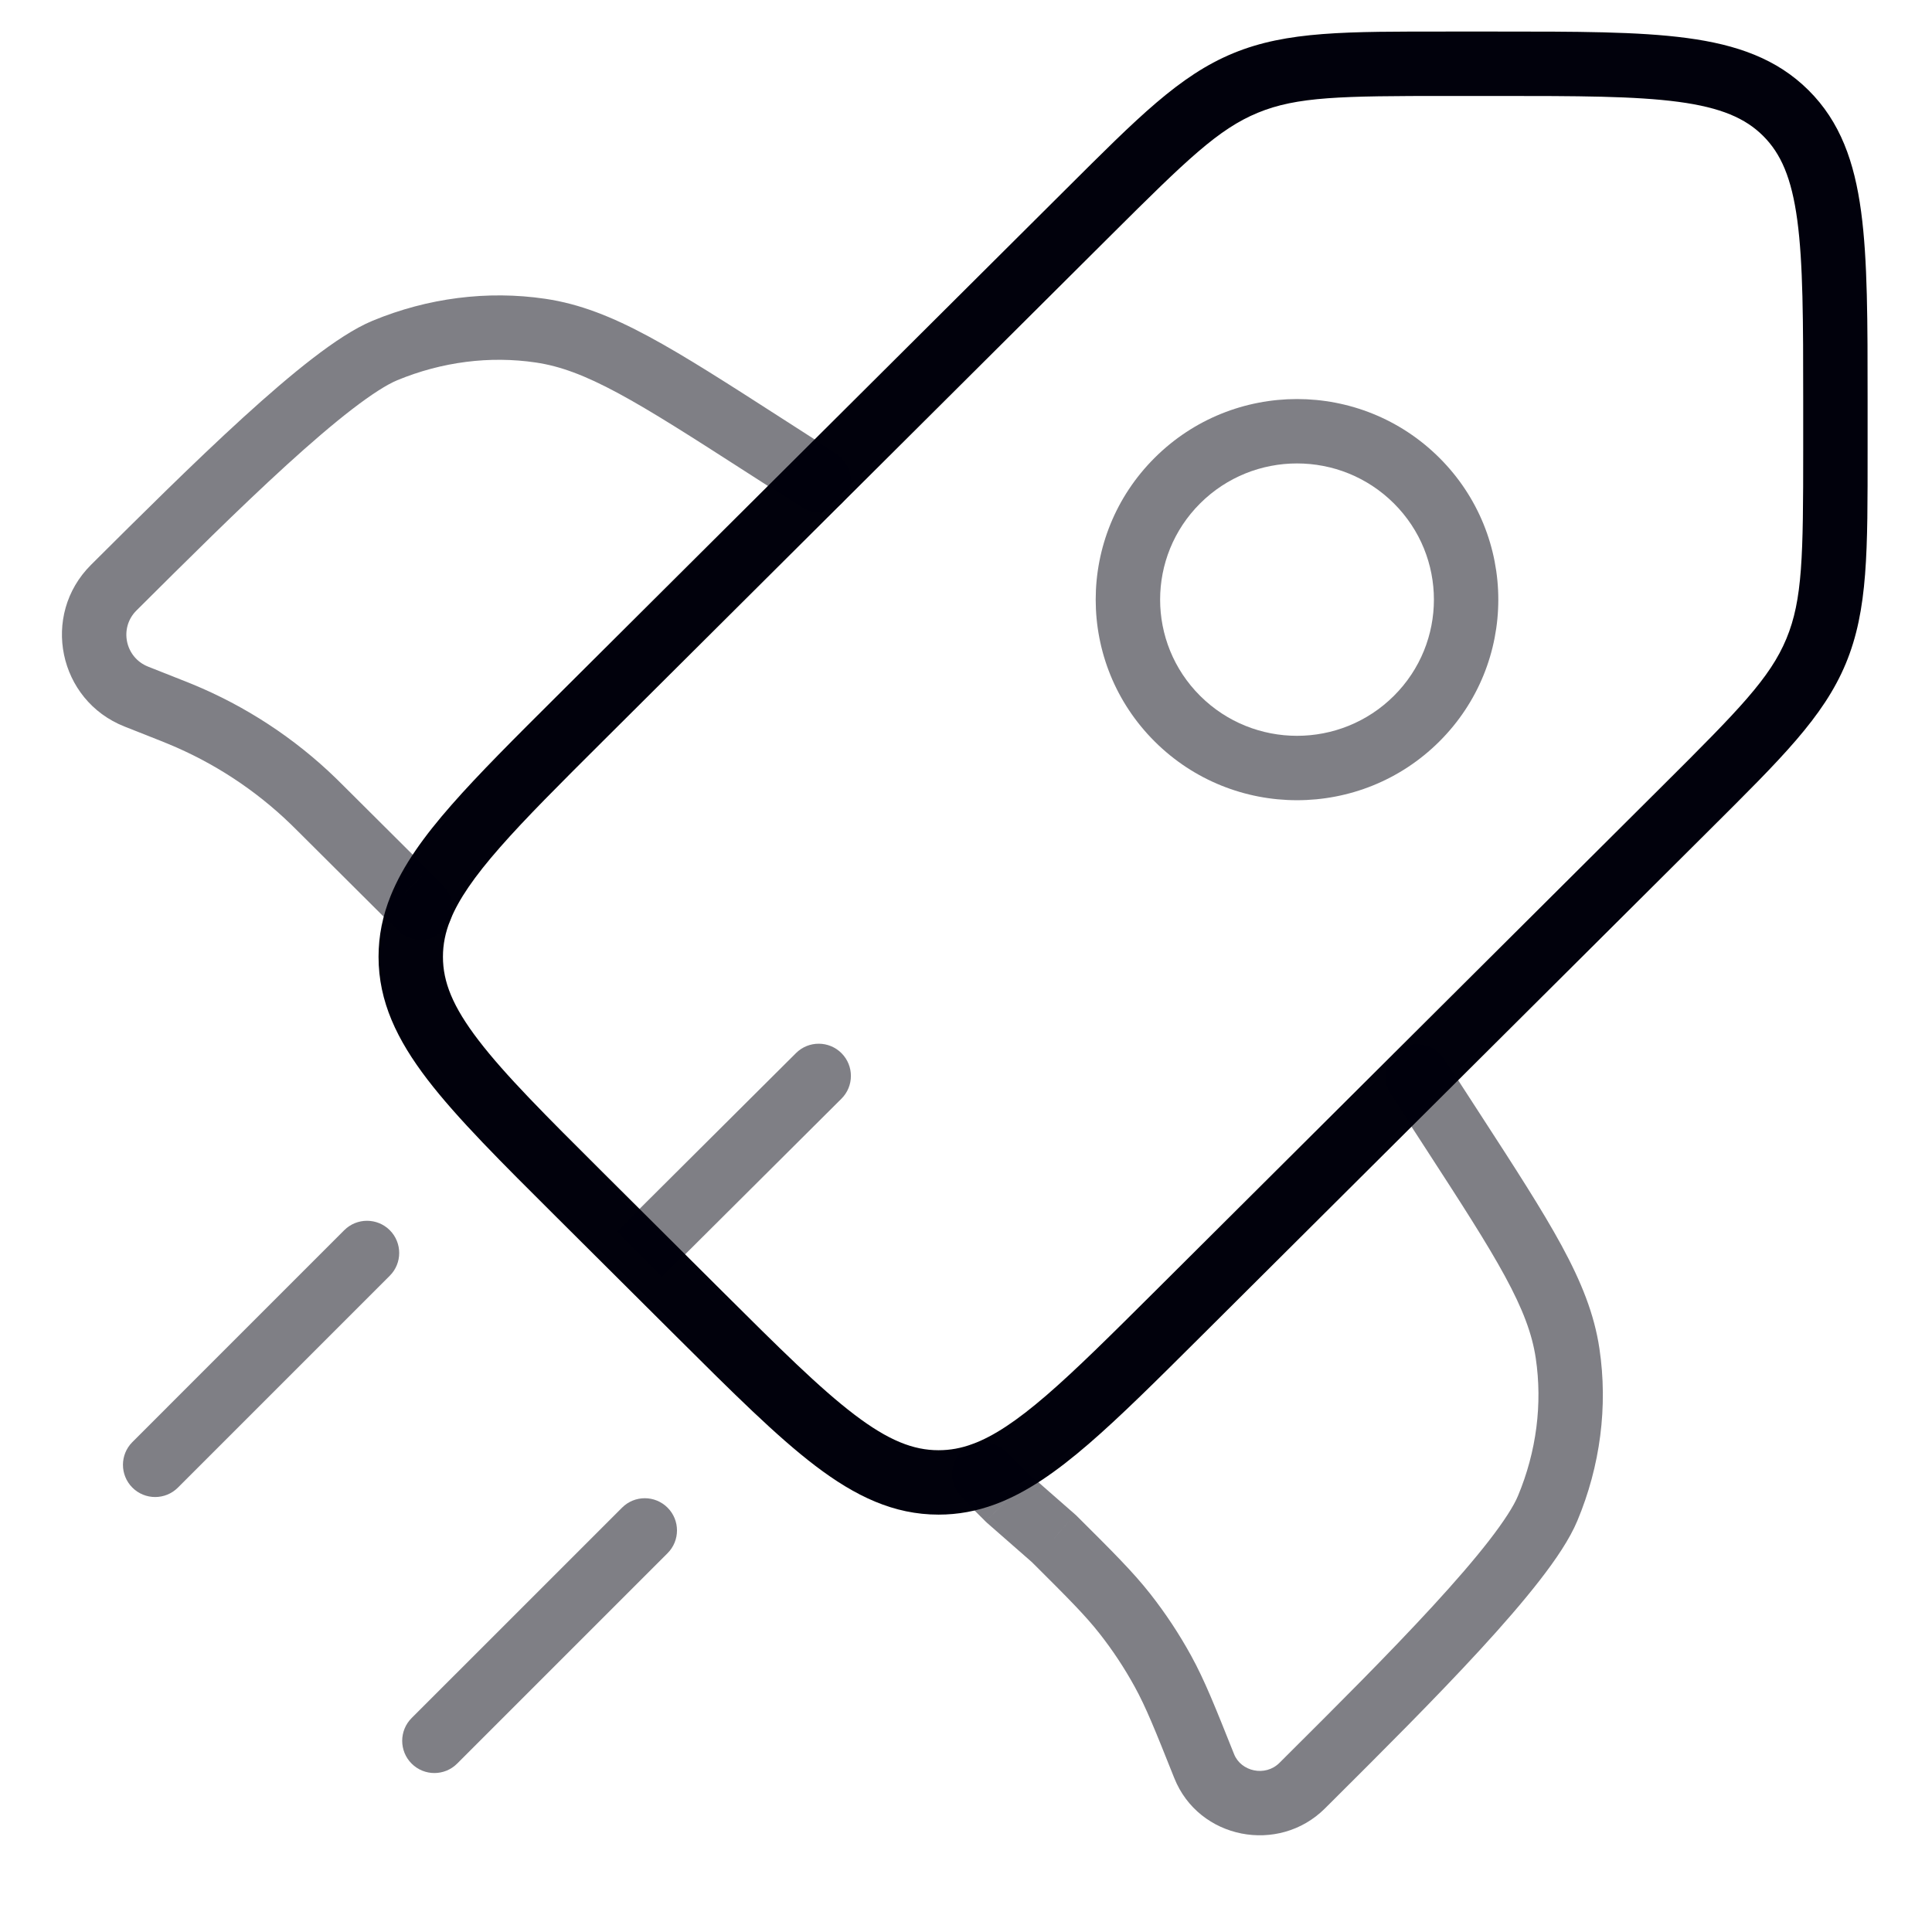
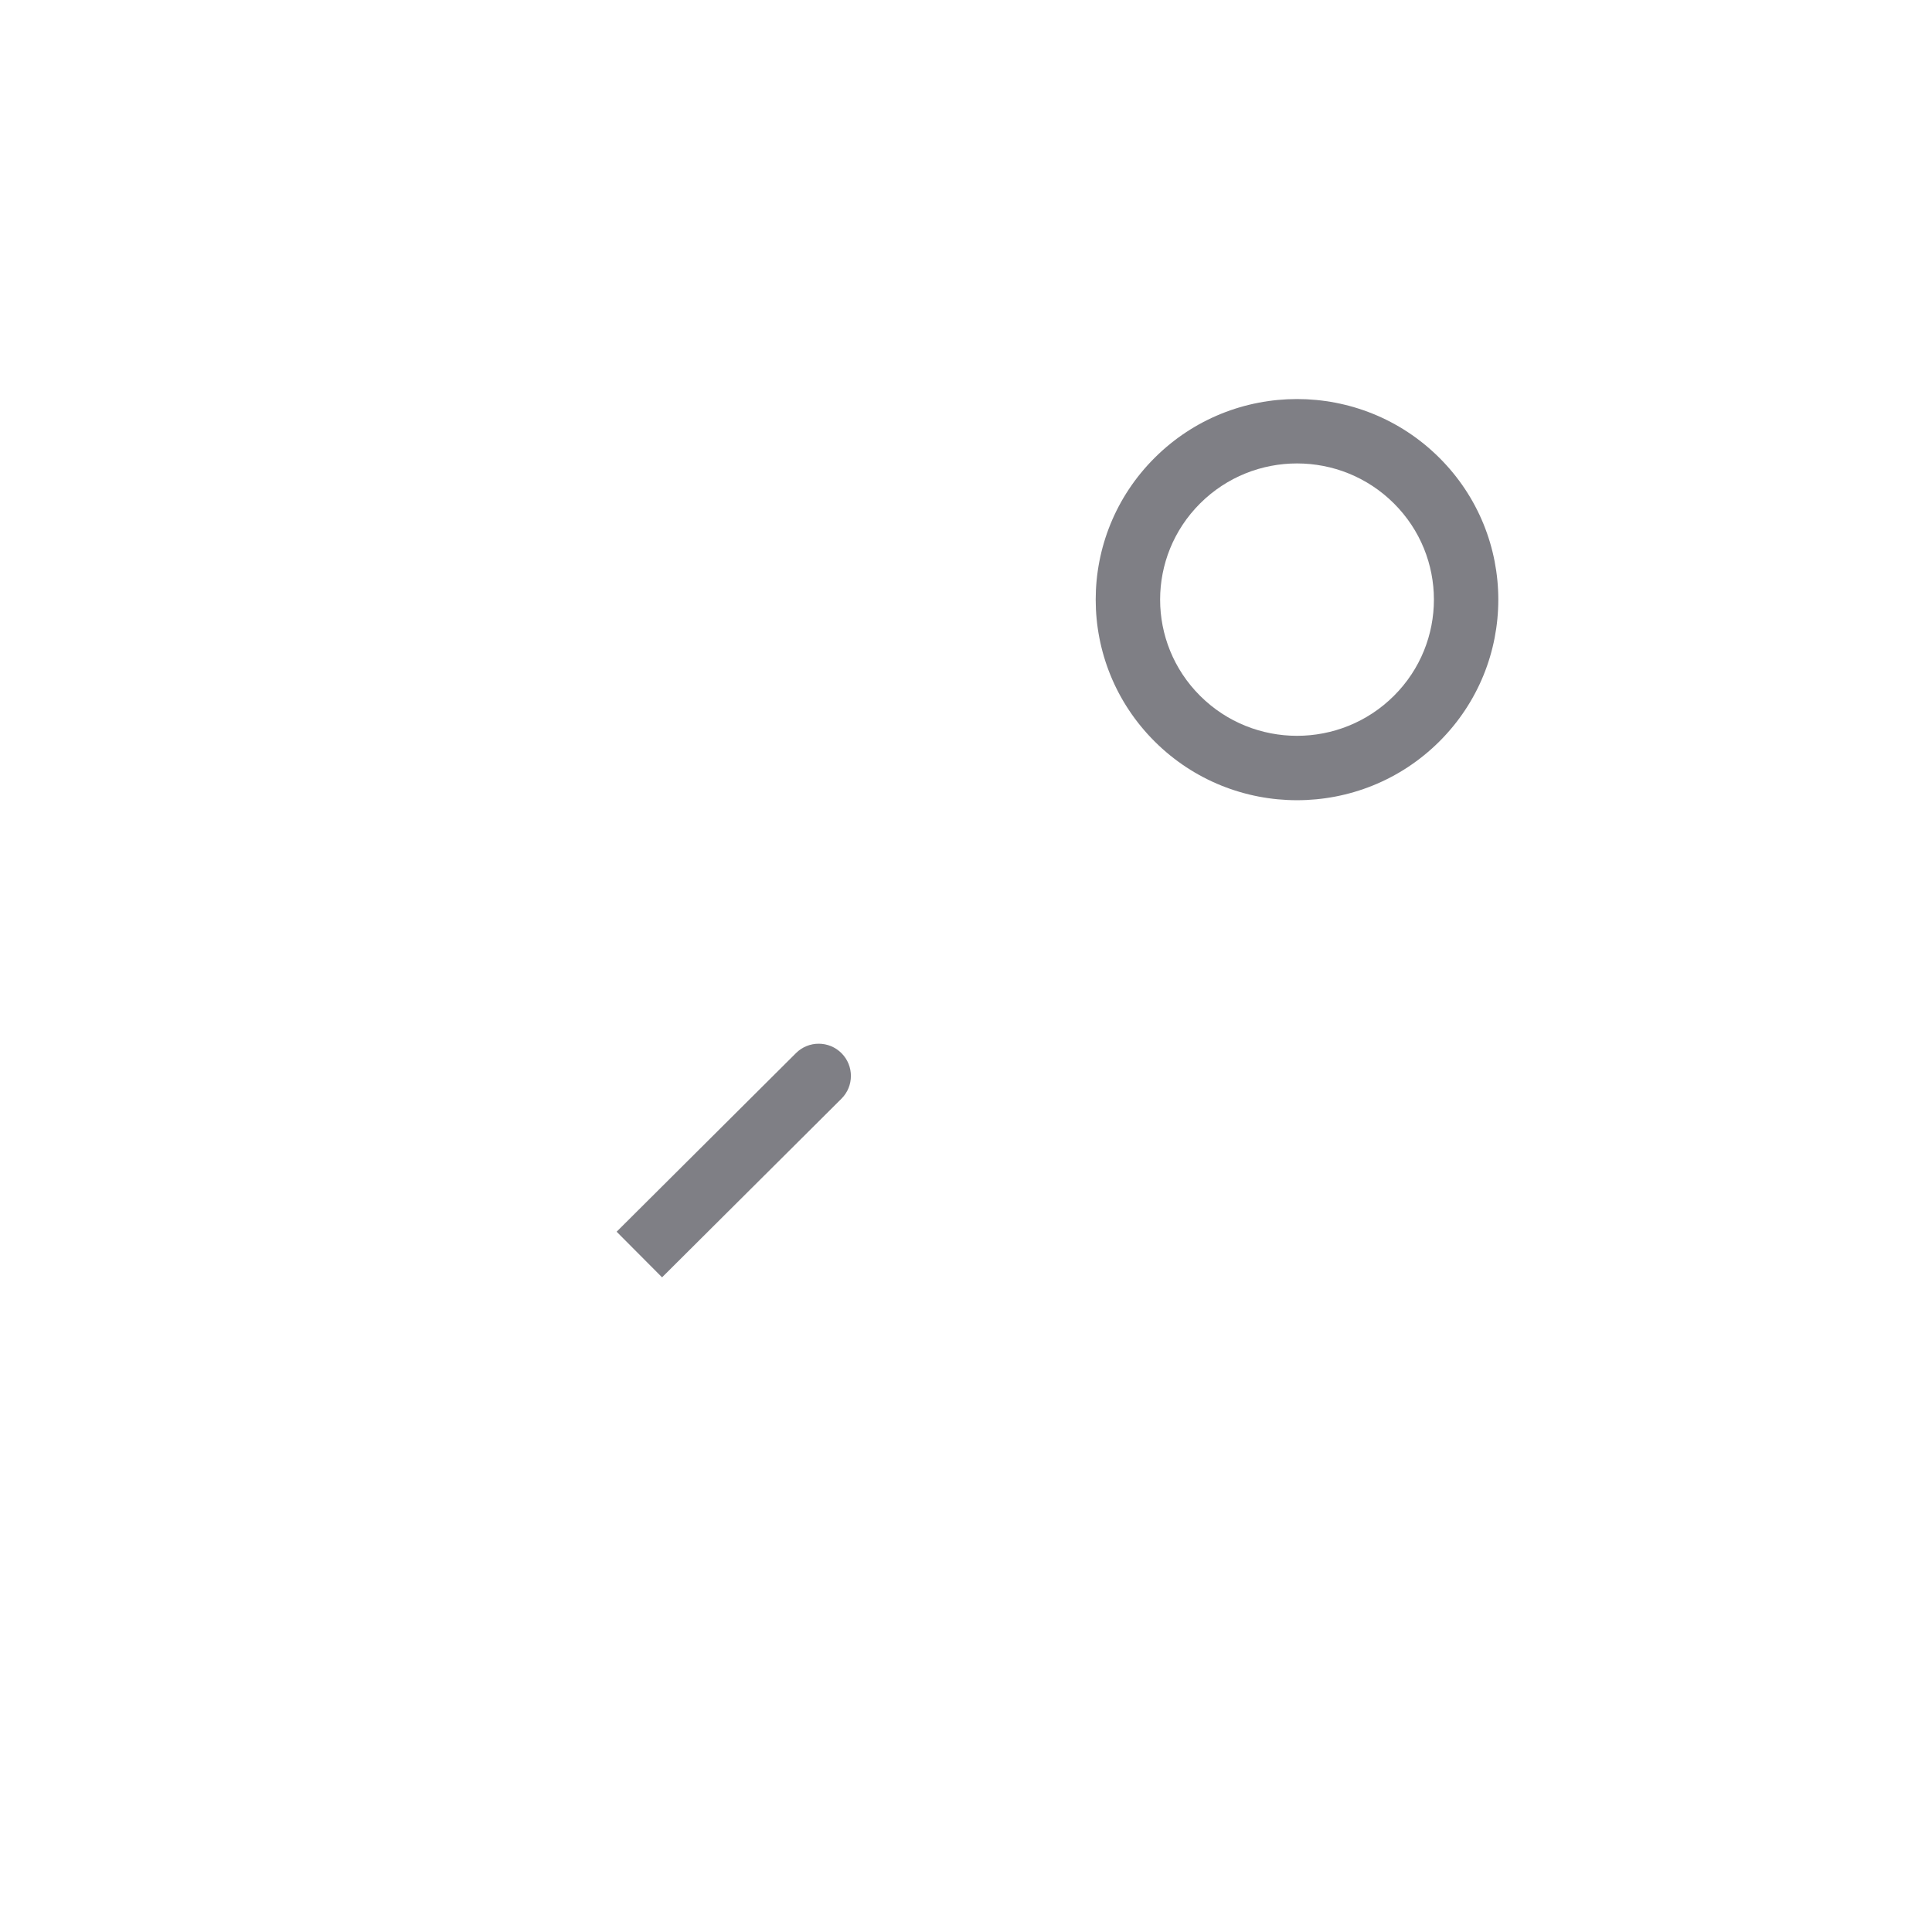
<svg xmlns="http://www.w3.org/2000/svg" width="60" height="60" viewBox="0 0 60 60" fill="none">
-   <path d="M57 12.44L58 12.44V12.44H57ZM18.008 37.11L18.713 36.402L18.008 37.11ZM18.008 22.319L18.713 23.027L18.008 22.319ZM36.575 40.808L35.87 40.1L36.575 40.808ZM21.721 40.808L21.015 41.517L21.721 40.808ZM52.385 25.065L53.091 25.774L52.385 25.065ZM57 13.971L56 13.971V13.971H57ZM33.817 6.576L33.112 5.867L33.817 6.576ZM30.551 45.782L30.206 44.844L30.551 45.782ZM13.059 28.197L13.986 28.571L13.059 28.197ZM51.679 24.356L35.87 40.1L37.281 41.517L53.091 25.774L51.679 24.356ZM22.427 40.1L18.713 36.402L17.302 37.819L21.015 41.517L22.427 40.1ZM18.713 23.027L34.523 7.284L33.112 5.867L17.302 21.61L18.713 23.027ZM44.958 2.98H46.496V0.98H44.958V2.98ZM56 12.44L56 13.971L58 13.971L58 12.44L56 12.44ZM46.496 2.98C49 2.98 50.778 2.983 52.126 3.163C53.446 3.34 54.204 3.671 54.756 4.221L56.167 2.804C55.181 1.822 53.932 1.387 52.391 1.181C50.88 0.978 48.944 0.98 46.496 0.98V2.98ZM58 12.44C58 10.003 58.002 8.074 57.798 6.568C57.591 5.032 57.154 3.786 56.167 2.804L54.756 4.221C55.307 4.77 55.639 5.523 55.816 6.835C55.997 8.177 56 9.946 56 12.44H58ZM18.713 36.402C16.943 34.639 15.687 33.386 14.863 32.309C14.055 31.256 13.756 30.49 13.756 29.715H11.756C11.756 31.105 12.332 32.294 13.275 33.526C14.201 34.734 15.571 36.096 17.302 37.819L18.713 36.402ZM21.015 41.517C22.746 43.24 24.114 44.605 25.327 45.527C26.563 46.466 27.755 47.038 29.148 47.038V45.038C28.366 45.038 27.595 44.738 26.537 43.934C25.456 43.113 24.197 41.863 22.427 40.1L21.015 41.517ZM53.091 25.774C55.309 23.564 56.629 22.275 57.323 20.607L55.477 19.838C54.971 21.053 54.014 22.031 51.679 24.356L53.091 25.774ZM56 13.971C56 17.26 55.982 18.624 55.477 19.838L57.323 20.607C58.017 18.938 58 17.096 58 13.971H56ZM34.523 7.284C36.857 4.96 37.84 4.006 39.062 3.502L38.299 1.653C36.625 2.344 35.331 3.657 33.112 5.867L34.523 7.284ZM44.958 0.98C41.819 0.98 39.972 0.963 38.299 1.653L39.062 3.502C40.283 2.998 41.657 2.98 44.958 2.98V0.98ZM35.87 40.1C34.496 41.467 33.427 42.531 32.499 43.332C31.569 44.133 30.853 44.606 30.206 44.844L30.897 46.721C31.88 46.359 32.813 45.702 33.805 44.846C34.8 43.988 35.926 42.866 37.281 41.517L35.87 40.1ZM30.206 44.844C29.848 44.976 29.505 45.038 29.148 45.038V47.038C29.753 47.038 30.329 46.93 30.897 46.721L30.206 44.844ZM17.302 21.61C15.98 22.926 14.875 24.026 14.023 24.997C13.173 25.966 12.513 26.874 12.131 27.824L13.986 28.571C14.243 27.934 14.727 27.227 15.527 26.316C16.324 25.407 17.374 24.361 18.713 23.027L17.302 21.61ZM12.131 27.824C11.885 28.436 11.756 29.058 11.756 29.715H13.756C13.756 29.331 13.829 28.962 13.986 28.571L12.131 27.824Z" fill="#01010C" />
-   <path opacity="0.5" d="M12.586 27.724L13.293 27.017L13.292 27.016L12.586 27.724ZM24.895 15.764C25.36 16.063 25.978 15.928 26.277 15.464C26.576 14.999 26.441 14.38 25.977 14.082L24.895 15.764ZM23.734 13.829L23.194 14.671L23.194 14.671L23.734 13.829ZM16.786 10.268L16.932 9.279L16.786 10.268ZM3.533 18.25L4.238 18.959H4.238L3.533 18.25ZM11.954 10.885L12.336 11.809L11.954 10.885ZM5.258 22.039L5.626 21.109L5.626 21.109L5.258 22.039ZM5.591 22.172L5.21 23.097L5.591 22.172ZM9.988 25.137L10.694 24.429H10.694L9.988 25.137ZM9.734 24.885L9.038 25.604L9.734 24.885ZM4.234 21.634L3.866 22.563L3.866 22.563L4.234 21.634ZM31.316 46.545L30.609 47.252C30.625 47.268 30.64 47.283 30.657 47.297L31.316 46.545ZM44.848 32.874C44.548 32.41 43.928 32.278 43.465 32.579C43.002 32.879 42.869 33.498 43.17 33.962L44.848 32.874ZM45.107 35.112L44.268 35.656L45.107 35.112ZM48.683 42.031L49.672 41.884L48.683 42.031ZM40.668 55.229L41.373 55.938L41.373 55.938L40.668 55.229ZM48.064 46.843L48.986 47.229L48.064 46.843ZM37.397 54.848L38.326 54.478L37.397 54.848ZM36.115 51.9L35.238 52.381L36.115 51.9ZM32.73 47.783L33.435 47.074L33.412 47.052L33.388 47.031L32.73 47.783ZM34.941 50.123L35.728 49.506L34.941 50.123ZM40.441 55.455L39.735 54.747L39.735 54.747L40.441 55.455ZM31.262 45.078C30.871 44.687 30.238 44.688 29.848 45.079C29.457 45.469 29.458 46.102 29.849 46.493L31.262 45.078ZM12.356 28.908C12.747 29.298 13.38 29.298 13.77 28.907C14.16 28.516 14.16 27.883 13.769 27.493L12.356 28.908ZM25.977 14.082L24.275 12.988L23.194 14.671L24.895 15.764L25.977 14.082ZM24.275 12.988C22.582 11.899 21.264 11.052 20.14 10.447C19.004 9.835 18.005 9.437 16.932 9.279L16.64 11.258C17.396 11.369 18.165 11.655 19.192 12.208C20.232 12.768 21.474 13.565 23.194 14.671L24.275 12.988ZM4.238 18.959C5.757 17.447 7.407 15.804 8.894 14.448C9.638 13.771 10.329 13.176 10.933 12.711C11.553 12.234 12.024 11.938 12.336 11.809L11.571 9.961C11.005 10.196 10.364 10.626 9.713 11.126C9.047 11.639 8.311 12.274 7.547 12.97C6.021 14.361 4.338 16.037 2.827 17.541L4.238 18.959ZM16.932 9.279C15.135 9.014 13.281 9.253 11.571 9.961L12.336 11.809C13.722 11.235 15.212 11.047 16.64 11.258L16.932 9.279ZM3.866 22.563L4.89 22.968L5.626 21.109L4.602 20.704L3.866 22.563ZM9.283 25.846L11.88 28.433L13.292 27.016L10.694 24.429L9.283 25.846ZM4.89 22.968C5.059 23.036 5.136 23.066 5.21 23.097L5.971 21.247C5.881 21.21 5.791 21.174 5.626 21.109L4.89 22.968ZM10.694 24.429C10.568 24.304 10.499 24.235 10.429 24.167L9.038 25.604C9.095 25.66 9.154 25.717 9.283 25.846L10.694 24.429ZM5.21 23.097C6.635 23.683 7.934 24.534 9.038 25.604L10.429 24.167C9.143 22.921 7.63 21.93 5.971 21.247L5.21 23.097ZM2.827 17.541C1.259 19.103 1.812 21.75 3.866 22.563L4.602 20.704C3.882 20.419 3.695 19.499 4.238 18.959L2.827 17.541ZM43.17 33.962L44.268 35.656L45.946 34.568L44.848 32.874L43.17 33.962ZM39.962 54.52L39.735 54.747L41.146 56.164L41.373 55.938L39.962 54.52ZM44.268 35.656C45.378 37.368 46.179 38.605 46.741 39.64C47.296 40.663 47.582 41.427 47.694 42.178L49.672 41.884C49.513 40.814 49.113 39.818 48.499 38.686C47.891 37.567 47.04 36.255 45.946 34.568L44.268 35.656ZM41.373 55.938C42.884 54.433 44.567 52.757 45.964 51.237C46.663 50.477 47.301 49.743 47.816 49.08C48.319 48.433 48.751 47.793 48.986 47.229L47.141 46.458C47.012 46.768 46.715 47.236 46.236 47.854C45.769 48.455 45.172 49.143 44.491 49.884C43.13 51.365 41.481 53.008 39.962 54.52L41.373 55.938ZM47.694 42.178C47.906 43.599 47.717 45.08 47.141 46.458L48.986 47.229C49.699 45.525 49.939 43.675 49.672 41.884L47.694 42.178ZM33.388 47.031L31.974 45.792L30.657 47.297L32.071 48.535L33.388 47.031ZM38.326 54.478C37.736 53.001 37.413 52.186 36.991 51.418L35.238 52.381C35.587 53.016 35.862 53.699 36.468 55.219L38.326 54.478ZM32.024 48.491C33.185 49.648 33.707 50.169 34.154 50.74L35.728 49.506C35.187 48.817 34.563 48.198 33.435 47.074L32.024 48.491ZM36.991 51.418C36.623 50.748 36.2 50.108 35.728 49.506L34.154 50.74C34.56 51.257 34.922 51.806 35.238 52.381L36.991 51.418ZM39.735 54.747C39.292 55.188 38.54 55.015 38.326 54.478L36.468 55.219C37.227 57.121 39.711 57.593 41.146 56.164L39.735 54.747ZM32.022 45.837L31.262 45.078L29.849 46.493L30.609 47.252L32.022 45.837ZM11.879 28.432L12.356 28.908L13.769 27.493L13.293 27.017L11.879 28.432Z" fill="#01010C" />
-   <path opacity="0.5" d="M20.732 48.236C21.122 47.845 21.122 47.212 20.732 46.822C20.341 46.431 19.708 46.431 19.318 46.822L20.732 48.236ZM12.783 53.356C12.393 53.746 12.393 54.38 12.783 54.77C13.174 55.161 13.807 55.161 14.197 54.77L12.783 53.356ZM12.105 39.619C12.495 39.229 12.495 38.596 12.105 38.205C11.714 37.815 11.081 37.815 10.691 38.205L12.105 39.619ZM4.111 44.785C3.721 45.175 3.721 45.808 4.111 46.199C4.502 46.589 5.135 46.589 5.525 46.199L4.111 44.785ZM19.318 46.822L12.783 53.356L14.197 54.77L20.732 48.236L19.318 46.822ZM10.691 38.205L4.111 44.785L5.525 46.199L12.105 39.619L10.691 38.205Z" fill="#01010C" />
  <path opacity="0.5" d="M26.131 34.122C26.523 33.733 26.524 33.099 26.134 32.708C25.745 32.317 25.111 32.315 24.72 32.705L26.131 34.122ZM20.561 39.669L26.131 34.122L24.72 32.705L19.15 38.252L20.561 39.669ZM43.288 21.611C41.627 23.265 38.933 23.265 37.272 21.611L35.861 23.029C38.302 25.459 42.258 25.459 44.699 23.029L43.288 21.611ZM37.272 21.611C35.614 19.96 35.614 17.284 37.272 15.633L35.861 14.216C33.417 16.649 33.417 20.596 35.861 23.029L37.272 21.611ZM37.272 15.633C38.933 13.979 41.627 13.979 43.288 15.633L44.699 14.216C42.258 11.785 38.302 11.785 35.861 14.216L37.272 15.633ZM43.288 15.633C44.946 17.284 44.946 19.96 43.288 21.611L44.699 23.029C47.142 20.596 47.142 16.649 44.699 14.216L43.288 15.633Z" fill="#01010C" />
</svg>